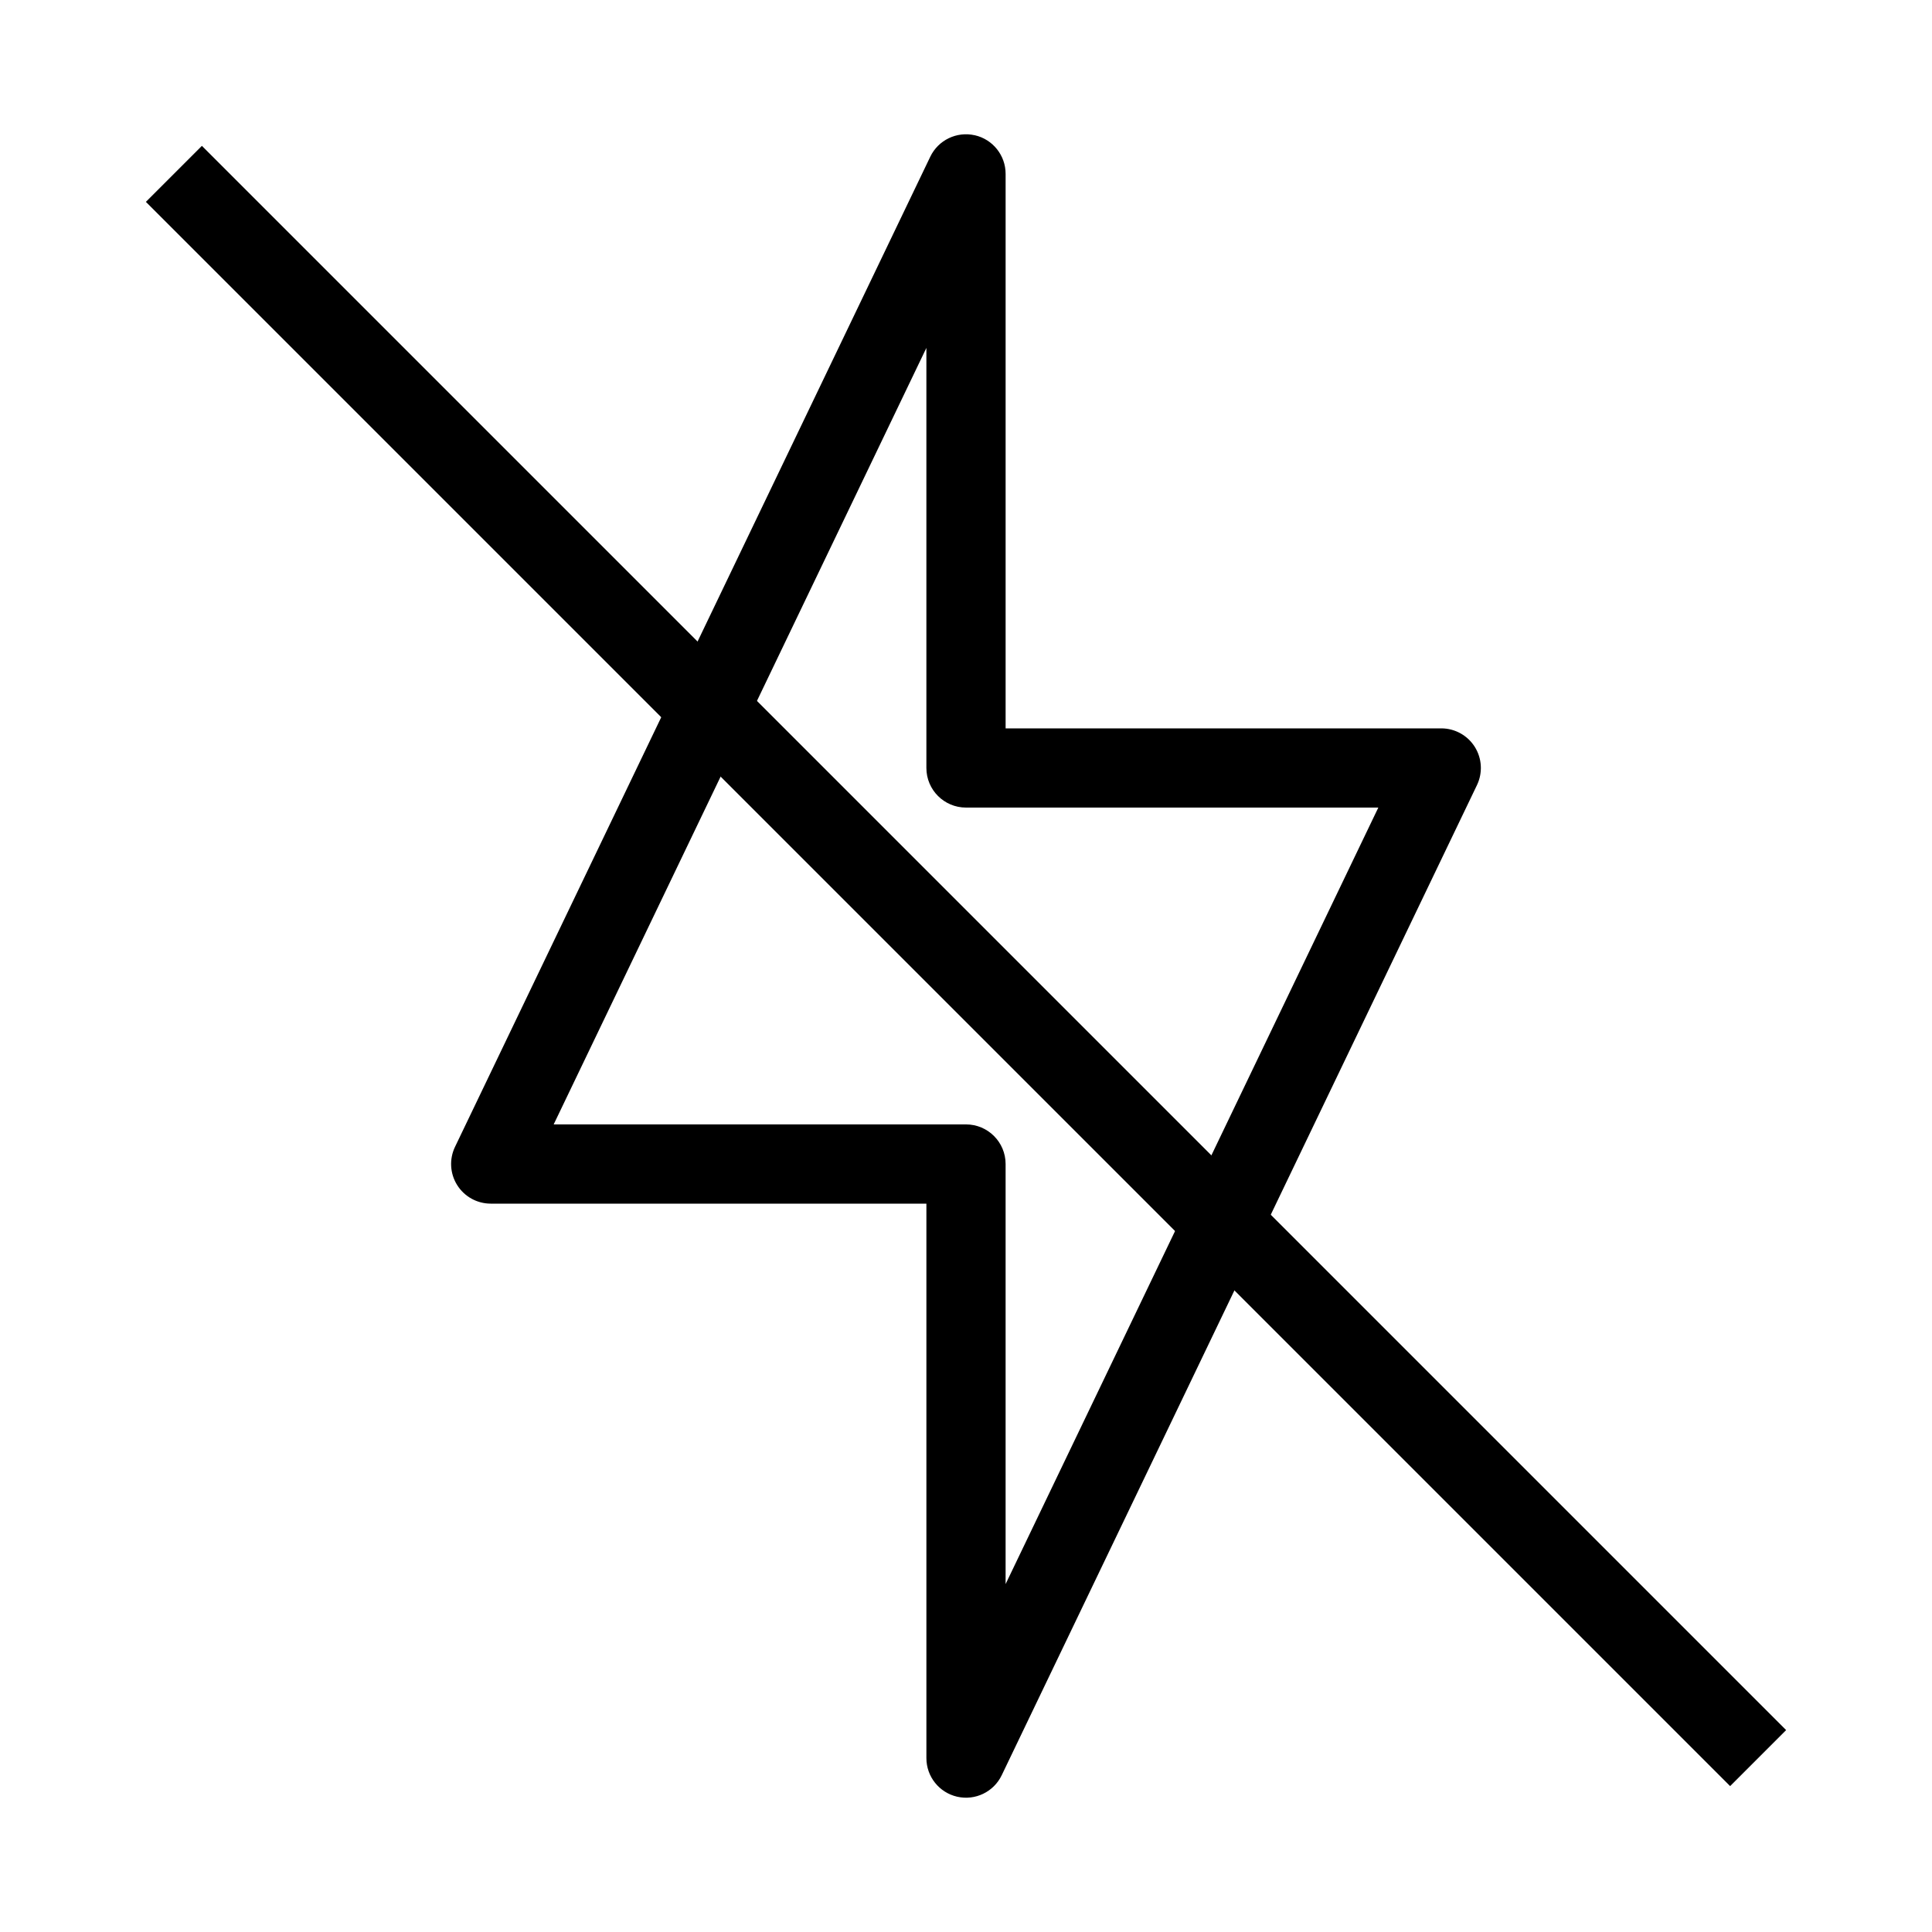
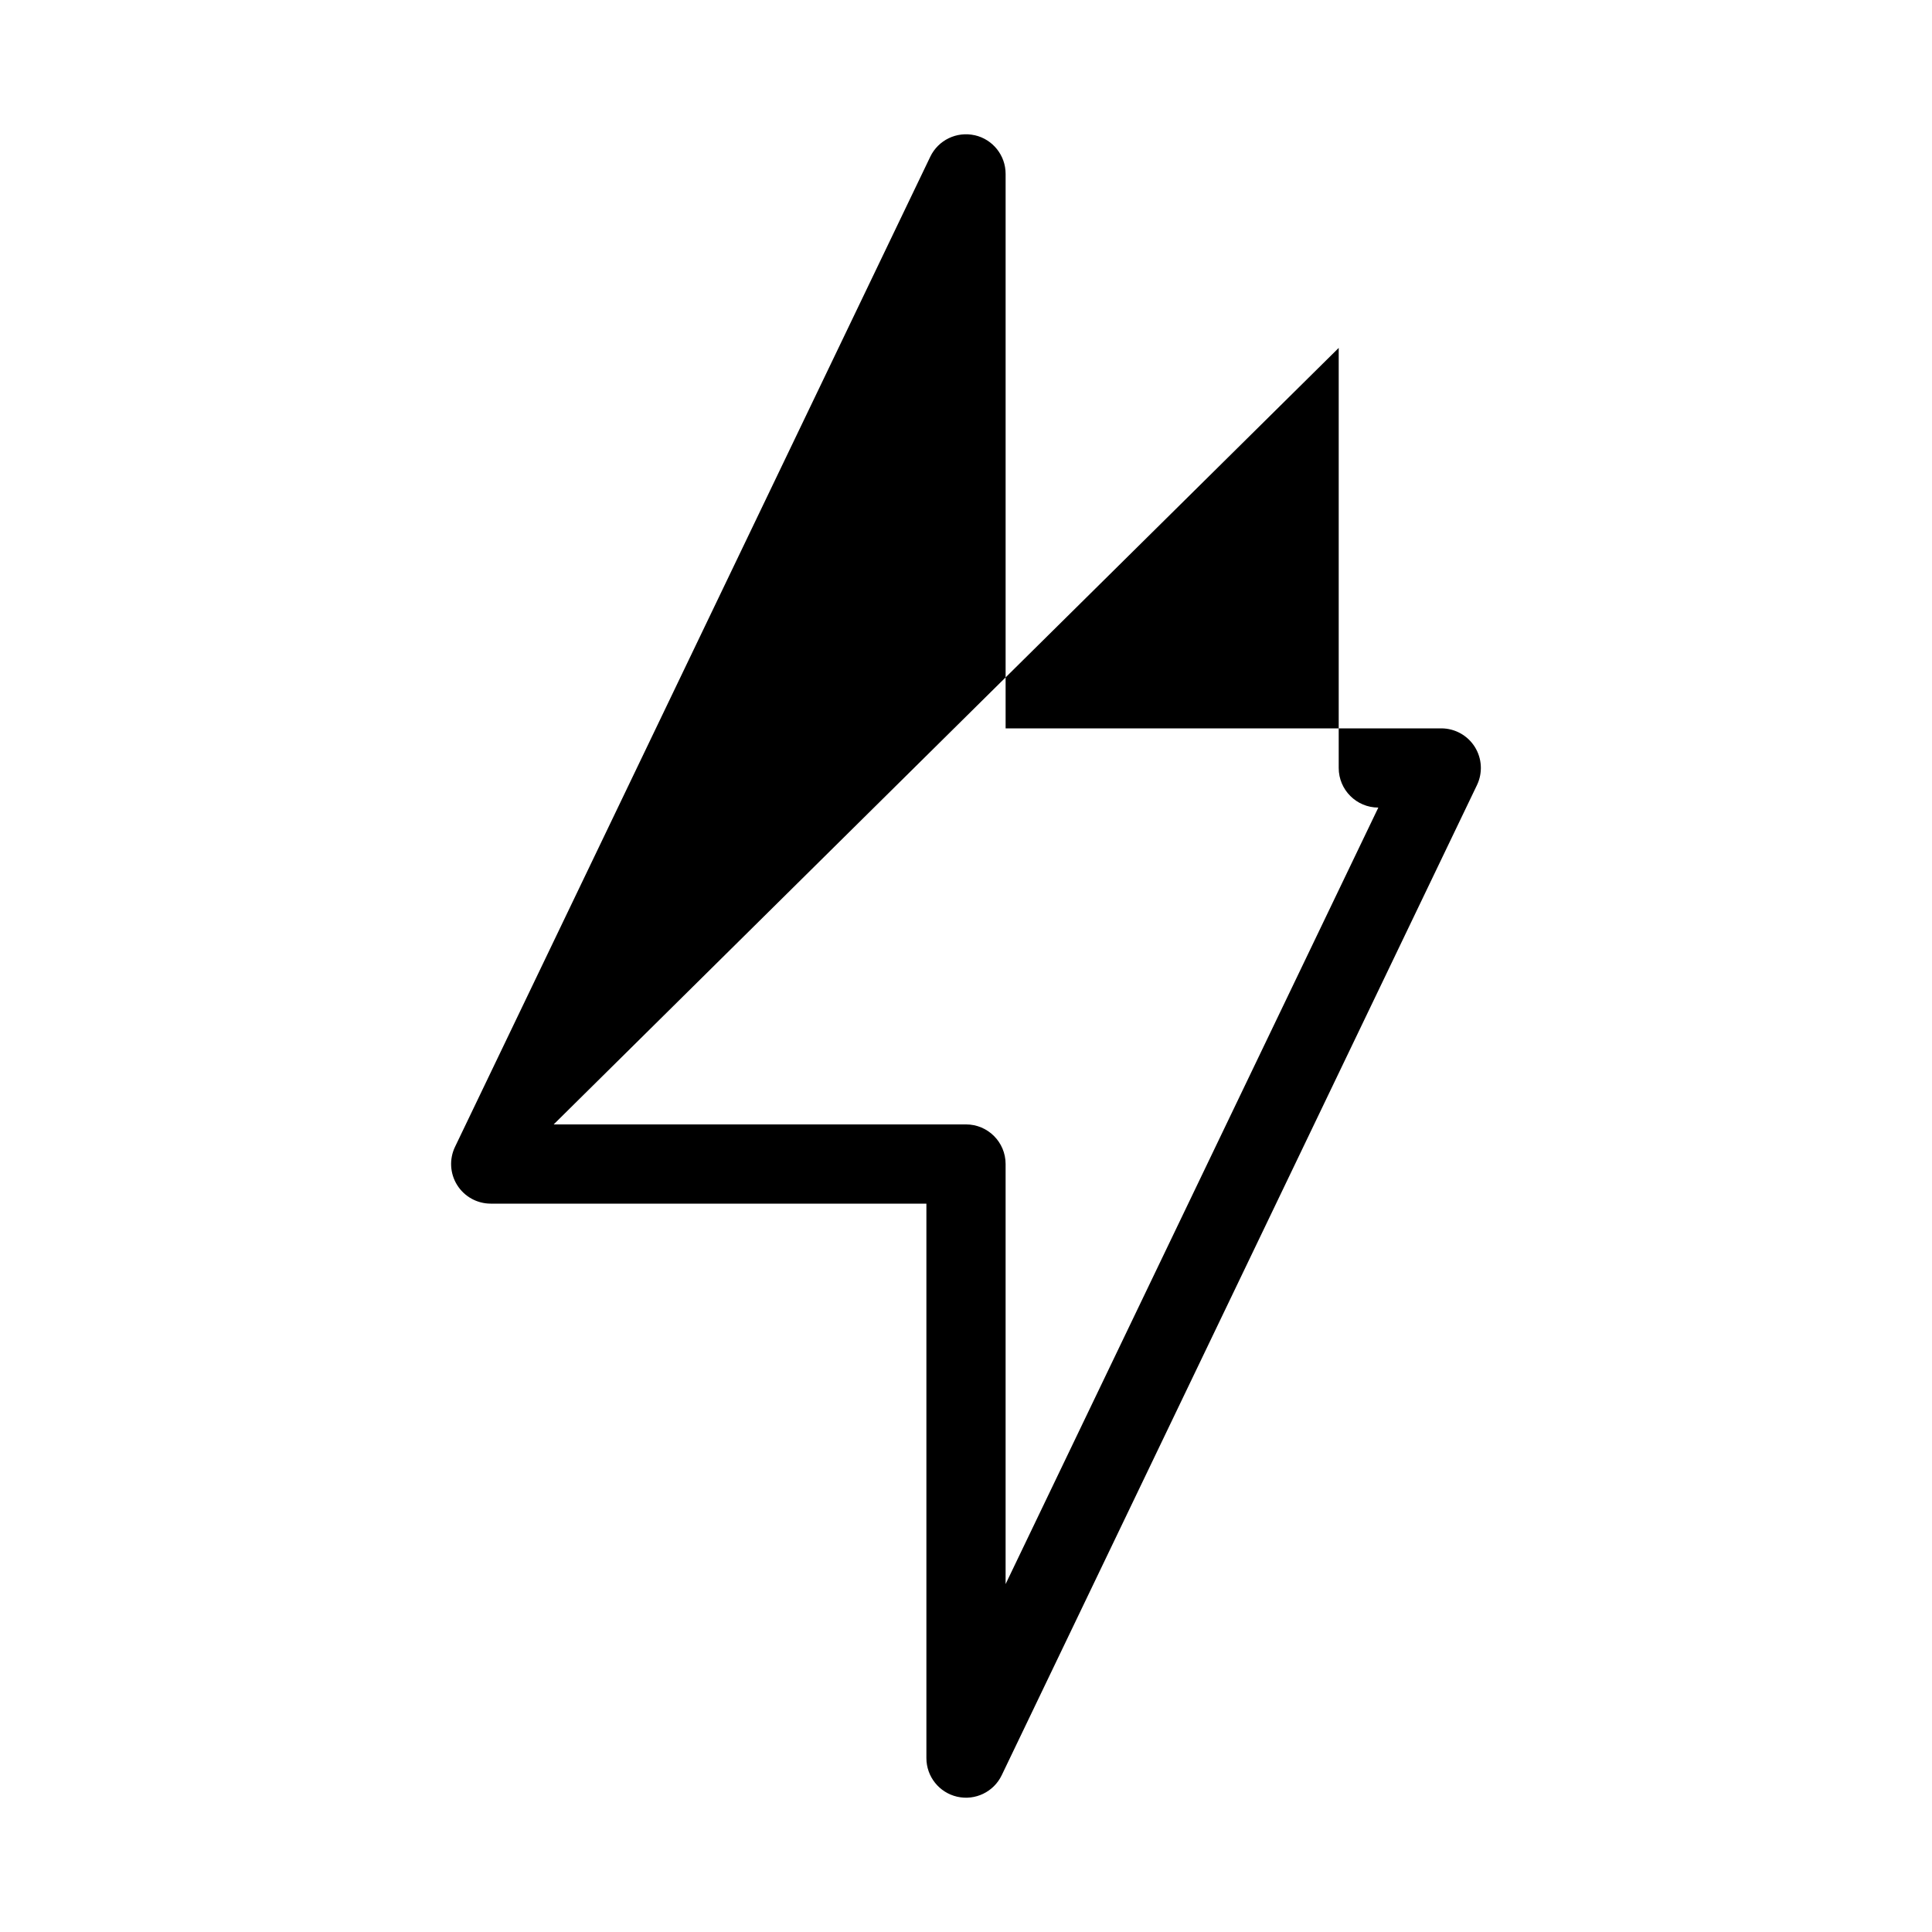
<svg xmlns="http://www.w3.org/2000/svg" fill="#000000" width="800px" height="800px" version="1.1" viewBox="144 144 512 512">
  <g fill-rule="evenodd">
-     <path d="m402.33 179.84c4.777 1.086 8.168 5.336 8.168 10.234v146.95h115.45c3.609 0 6.965 1.852 8.887 4.906 1.918 3.051 2.137 6.879 0.578 10.129l-125.95 262.4c-2.121 4.418-7.016 6.777-11.789 5.691-4.777-1.086-8.168-5.332-8.168-10.234v-146.94h-115.46c-3.609 0-6.965-1.855-8.883-4.906-1.922-3.055-2.141-6.879-0.582-10.133l125.95-262.4c2.121-4.418 7.016-6.777 11.793-5.691zm-111.6 262.14h109.27c5.793 0 10.496 4.699 10.496 10.496v111.32l98.773-205.78h-109.27c-5.797 0-10.496-4.699-10.496-10.496v-111.32z" />
-     <path d="m602.5 617.34-419.84-419.84 14.844-14.844 419.84 419.84z" />
+     <path d="m402.33 179.84c4.777 1.086 8.168 5.336 8.168 10.234v146.95h115.45c3.609 0 6.965 1.852 8.887 4.906 1.918 3.051 2.137 6.879 0.578 10.129l-125.95 262.4c-2.121 4.418-7.016 6.777-11.789 5.691-4.777-1.086-8.168-5.332-8.168-10.234v-146.94h-115.46c-3.609 0-6.965-1.855-8.883-4.906-1.922-3.055-2.141-6.879-0.582-10.133l125.95-262.4c2.121-4.418 7.016-6.777 11.793-5.691zm-111.6 262.14h109.27c5.793 0 10.496 4.699 10.496 10.496v111.32l98.773-205.78c-5.797 0-10.496-4.699-10.496-10.496v-111.32z" />
  </g>
</svg>